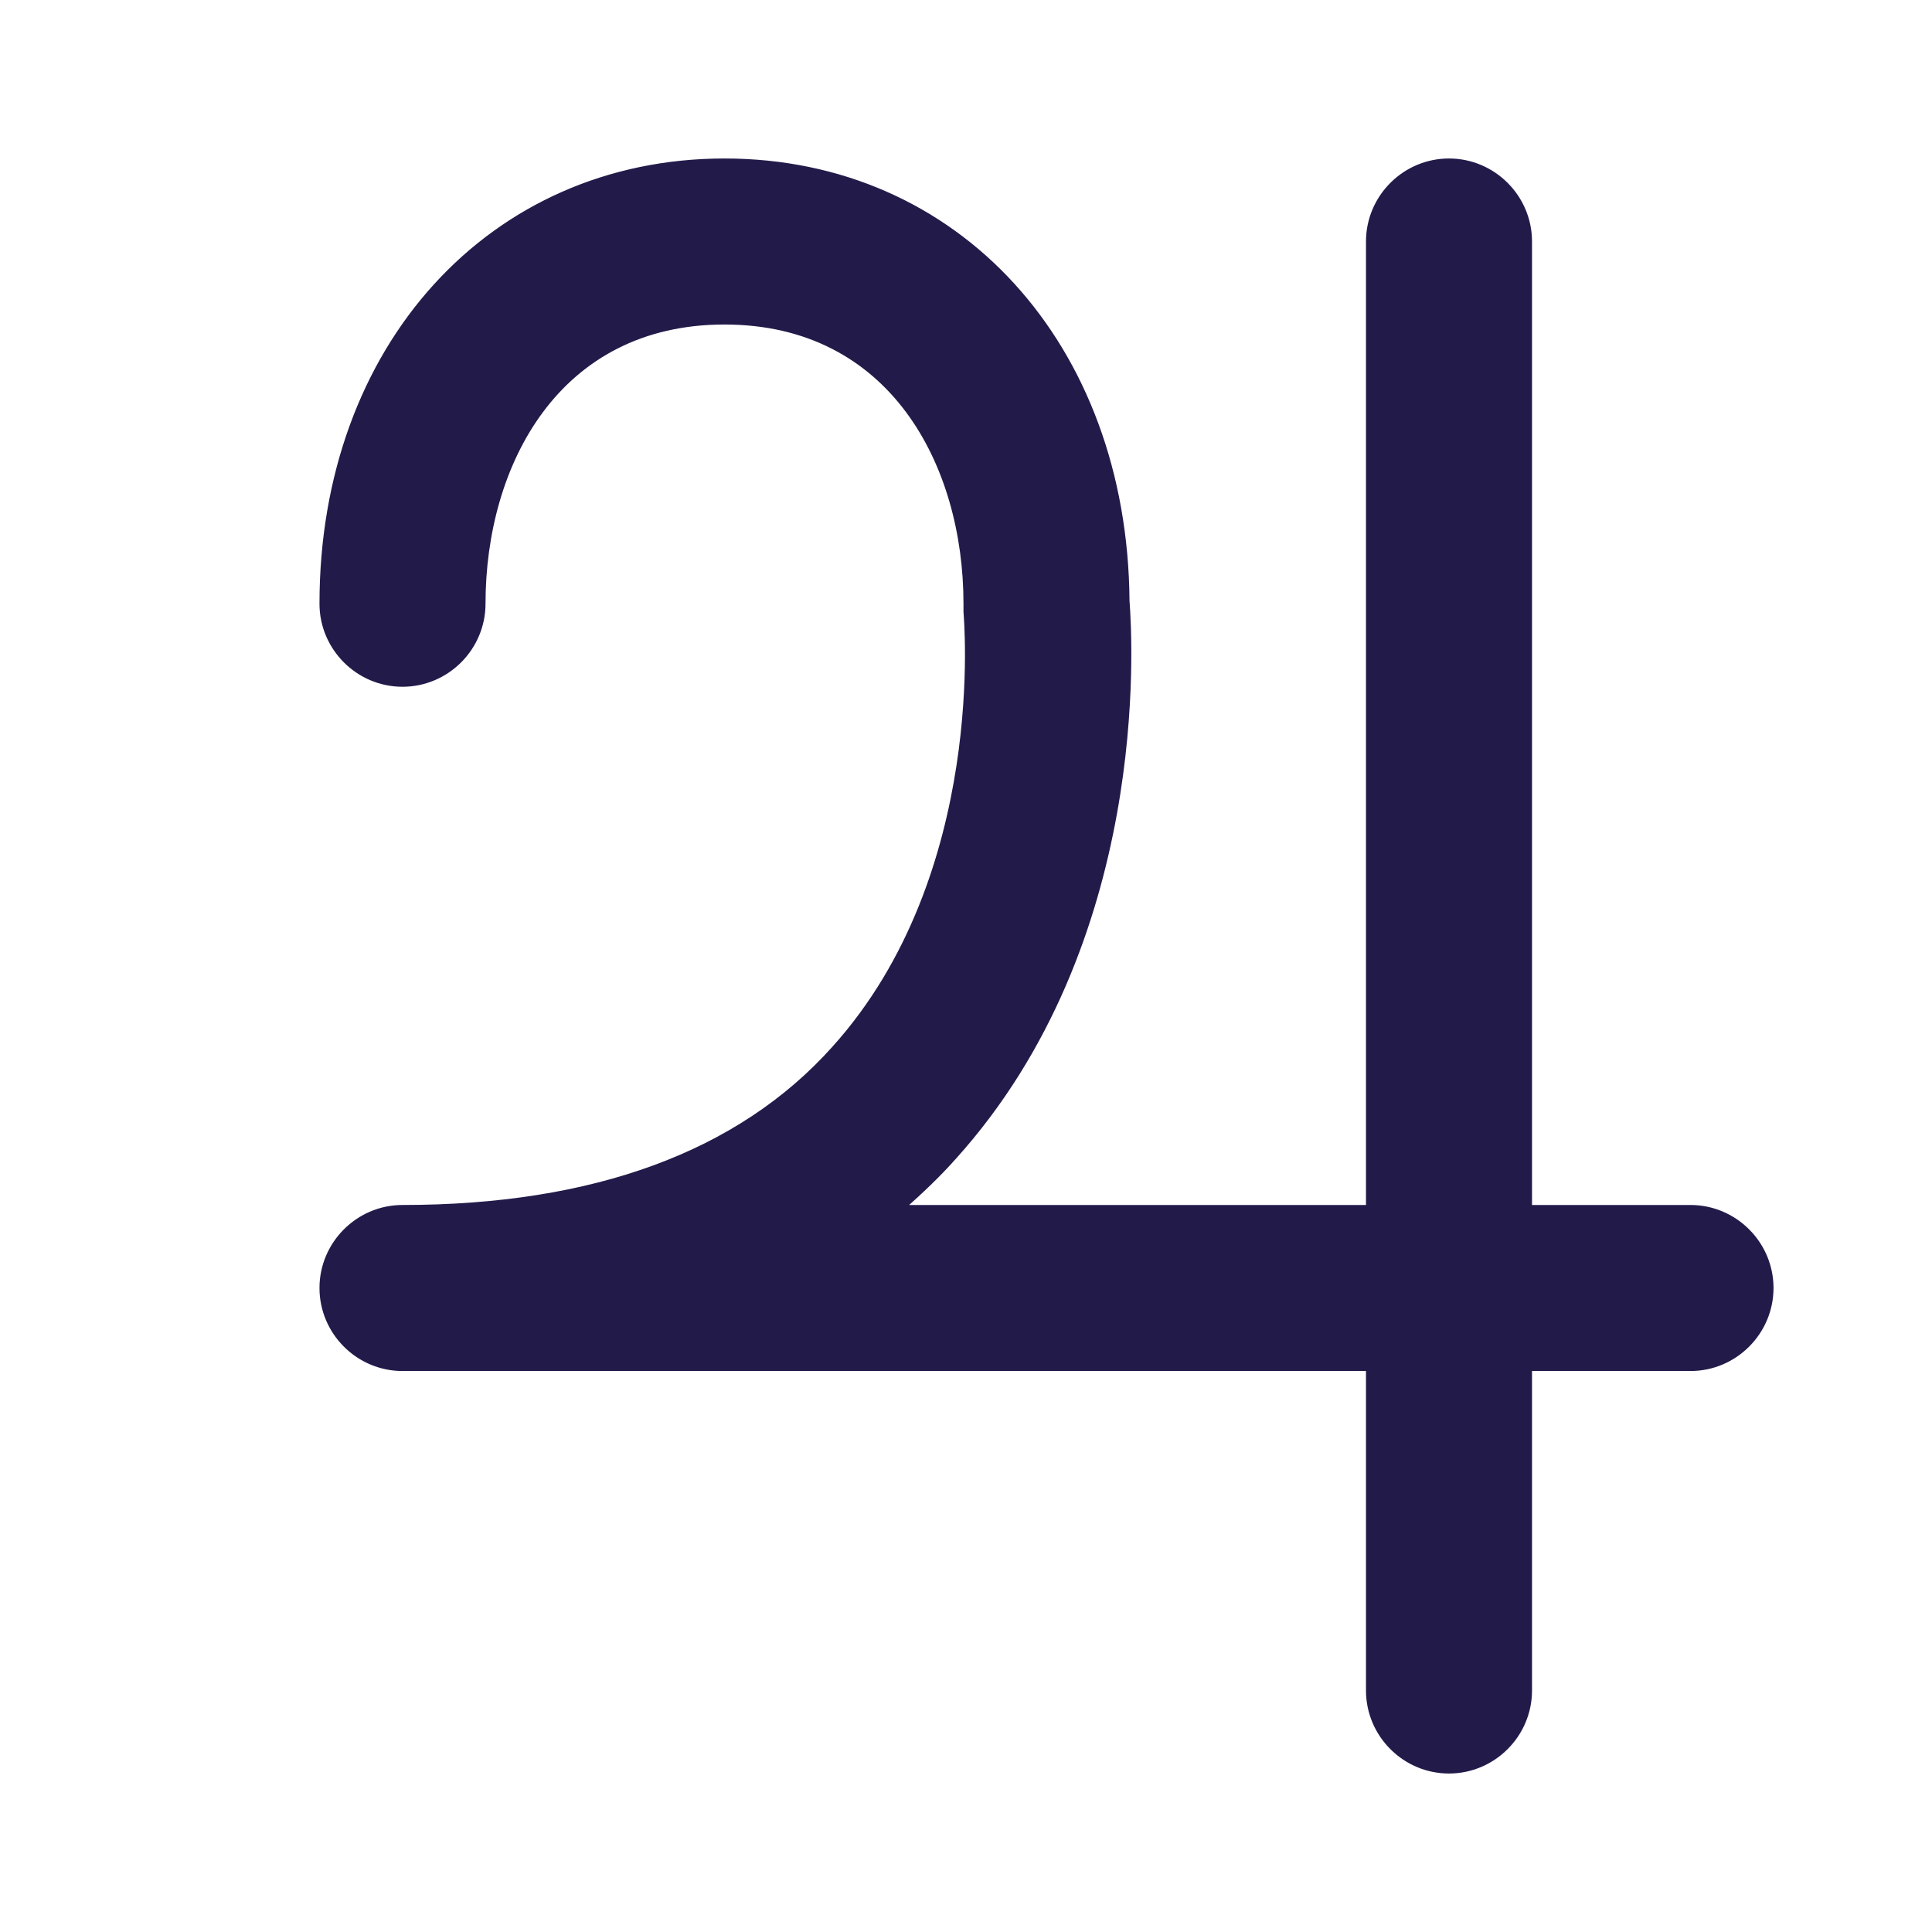
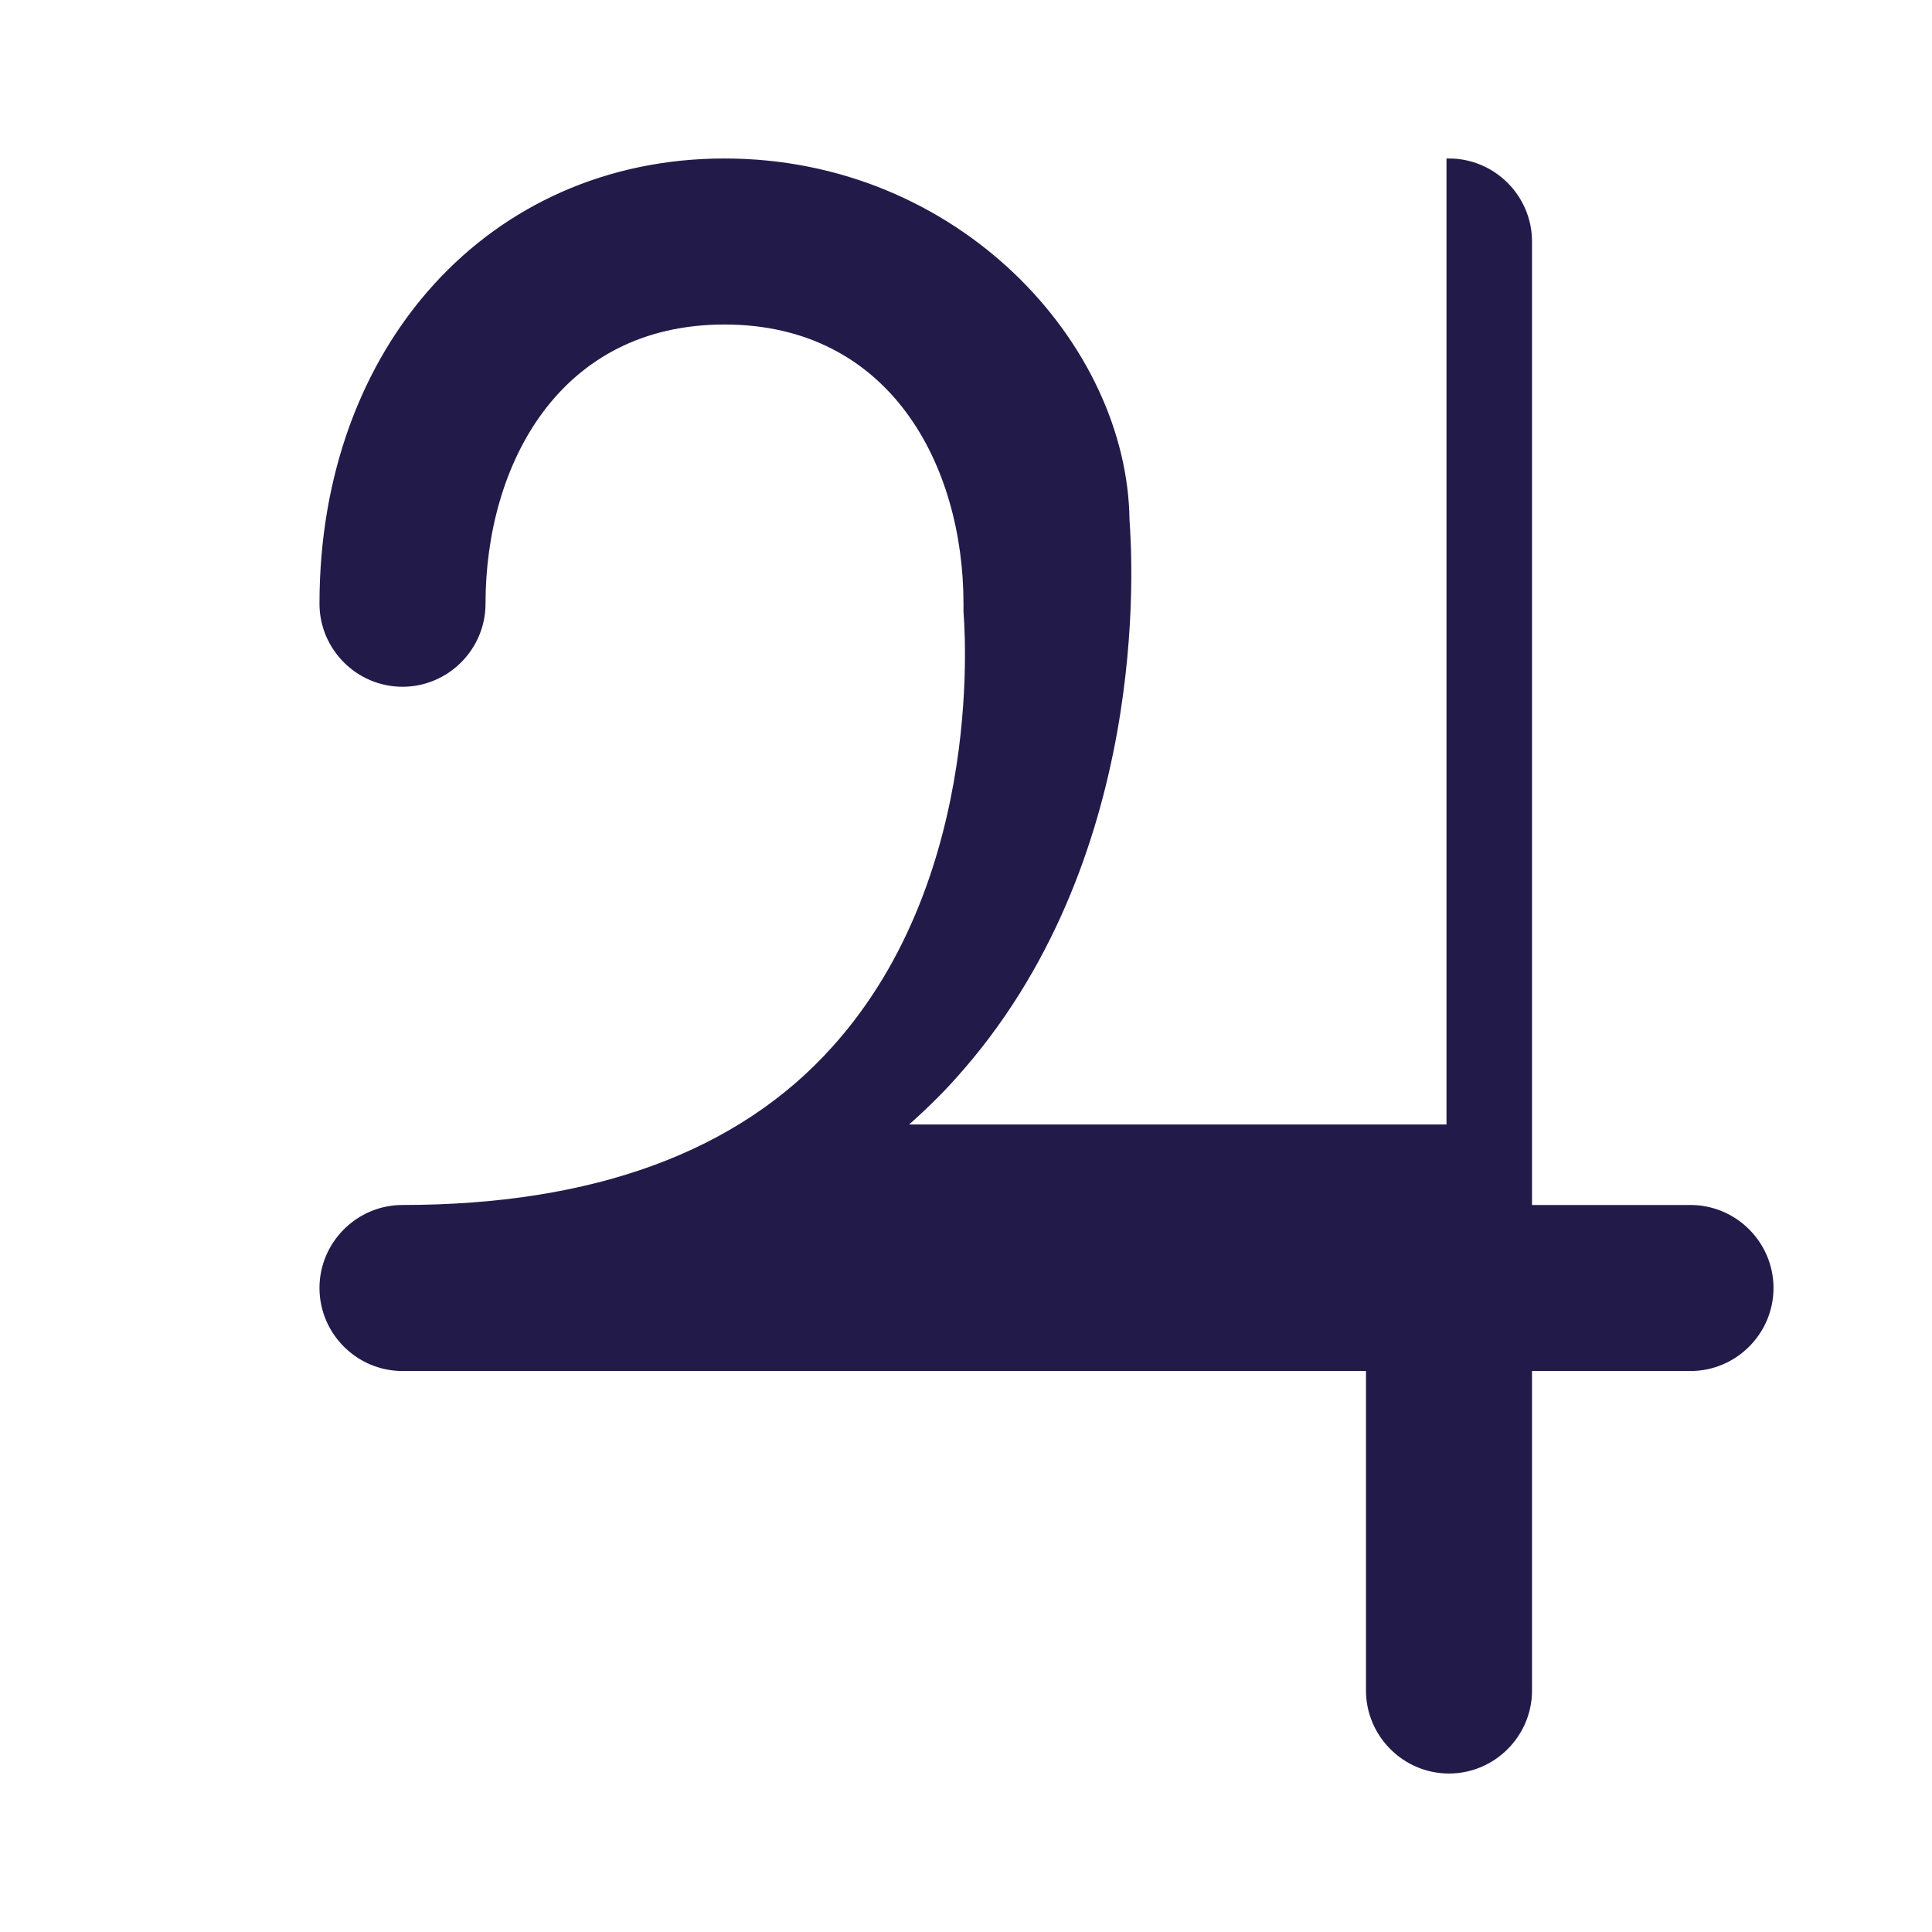
<svg xmlns="http://www.w3.org/2000/svg" fill="#221B4A" stroke="#221B4A" stroke-width=".5" viewBox="0 0 192 192">
  <title>Jupiter</title>
-   <path d="M168 120h-16V24c0-4.4-3.6-8-8-8s-8 3.6-8 8v96H89.7c1.8-1.6 3.5-3.2 5.1-5 19.3-21.4 17.5-51.2 17.2-55.3C111.8 34.3 95.1 16 72 16c-23.2 0-40 18.5-40 44 0 4.4 3.6 8 8 8s8-3.6 8-8c0-13.9 7.4-28 24-28s24 14.1 24 28v.8c0 .3 2.5 26.1-13.1 43.4C73.5 114.7 59 120 40 120c-4.4 0-8 3.6-8 8s3.6 8 8 8h96v32c0 4.4 3.6 8 8 8s8-3.6 8-8v-32h16c4.4 0 8-3.6 8-8s-3.6-8-8-8z" />
+   <path d="M168 120h-16V24c0-4.4-3.6-8-8-8v96H89.7c1.8-1.6 3.5-3.2 5.1-5 19.3-21.4 17.5-51.2 17.2-55.3C111.8 34.3 95.1 16 72 16c-23.2 0-40 18.5-40 44 0 4.4 3.6 8 8 8s8-3.6 8-8c0-13.9 7.4-28 24-28s24 14.1 24 28v.8c0 .3 2.5 26.1-13.1 43.4C73.5 114.7 59 120 40 120c-4.4 0-8 3.6-8 8s3.6 8 8 8h96v32c0 4.4 3.6 8 8 8s8-3.6 8-8v-32h16c4.4 0 8-3.6 8-8s-3.6-8-8-8z" />
</svg>